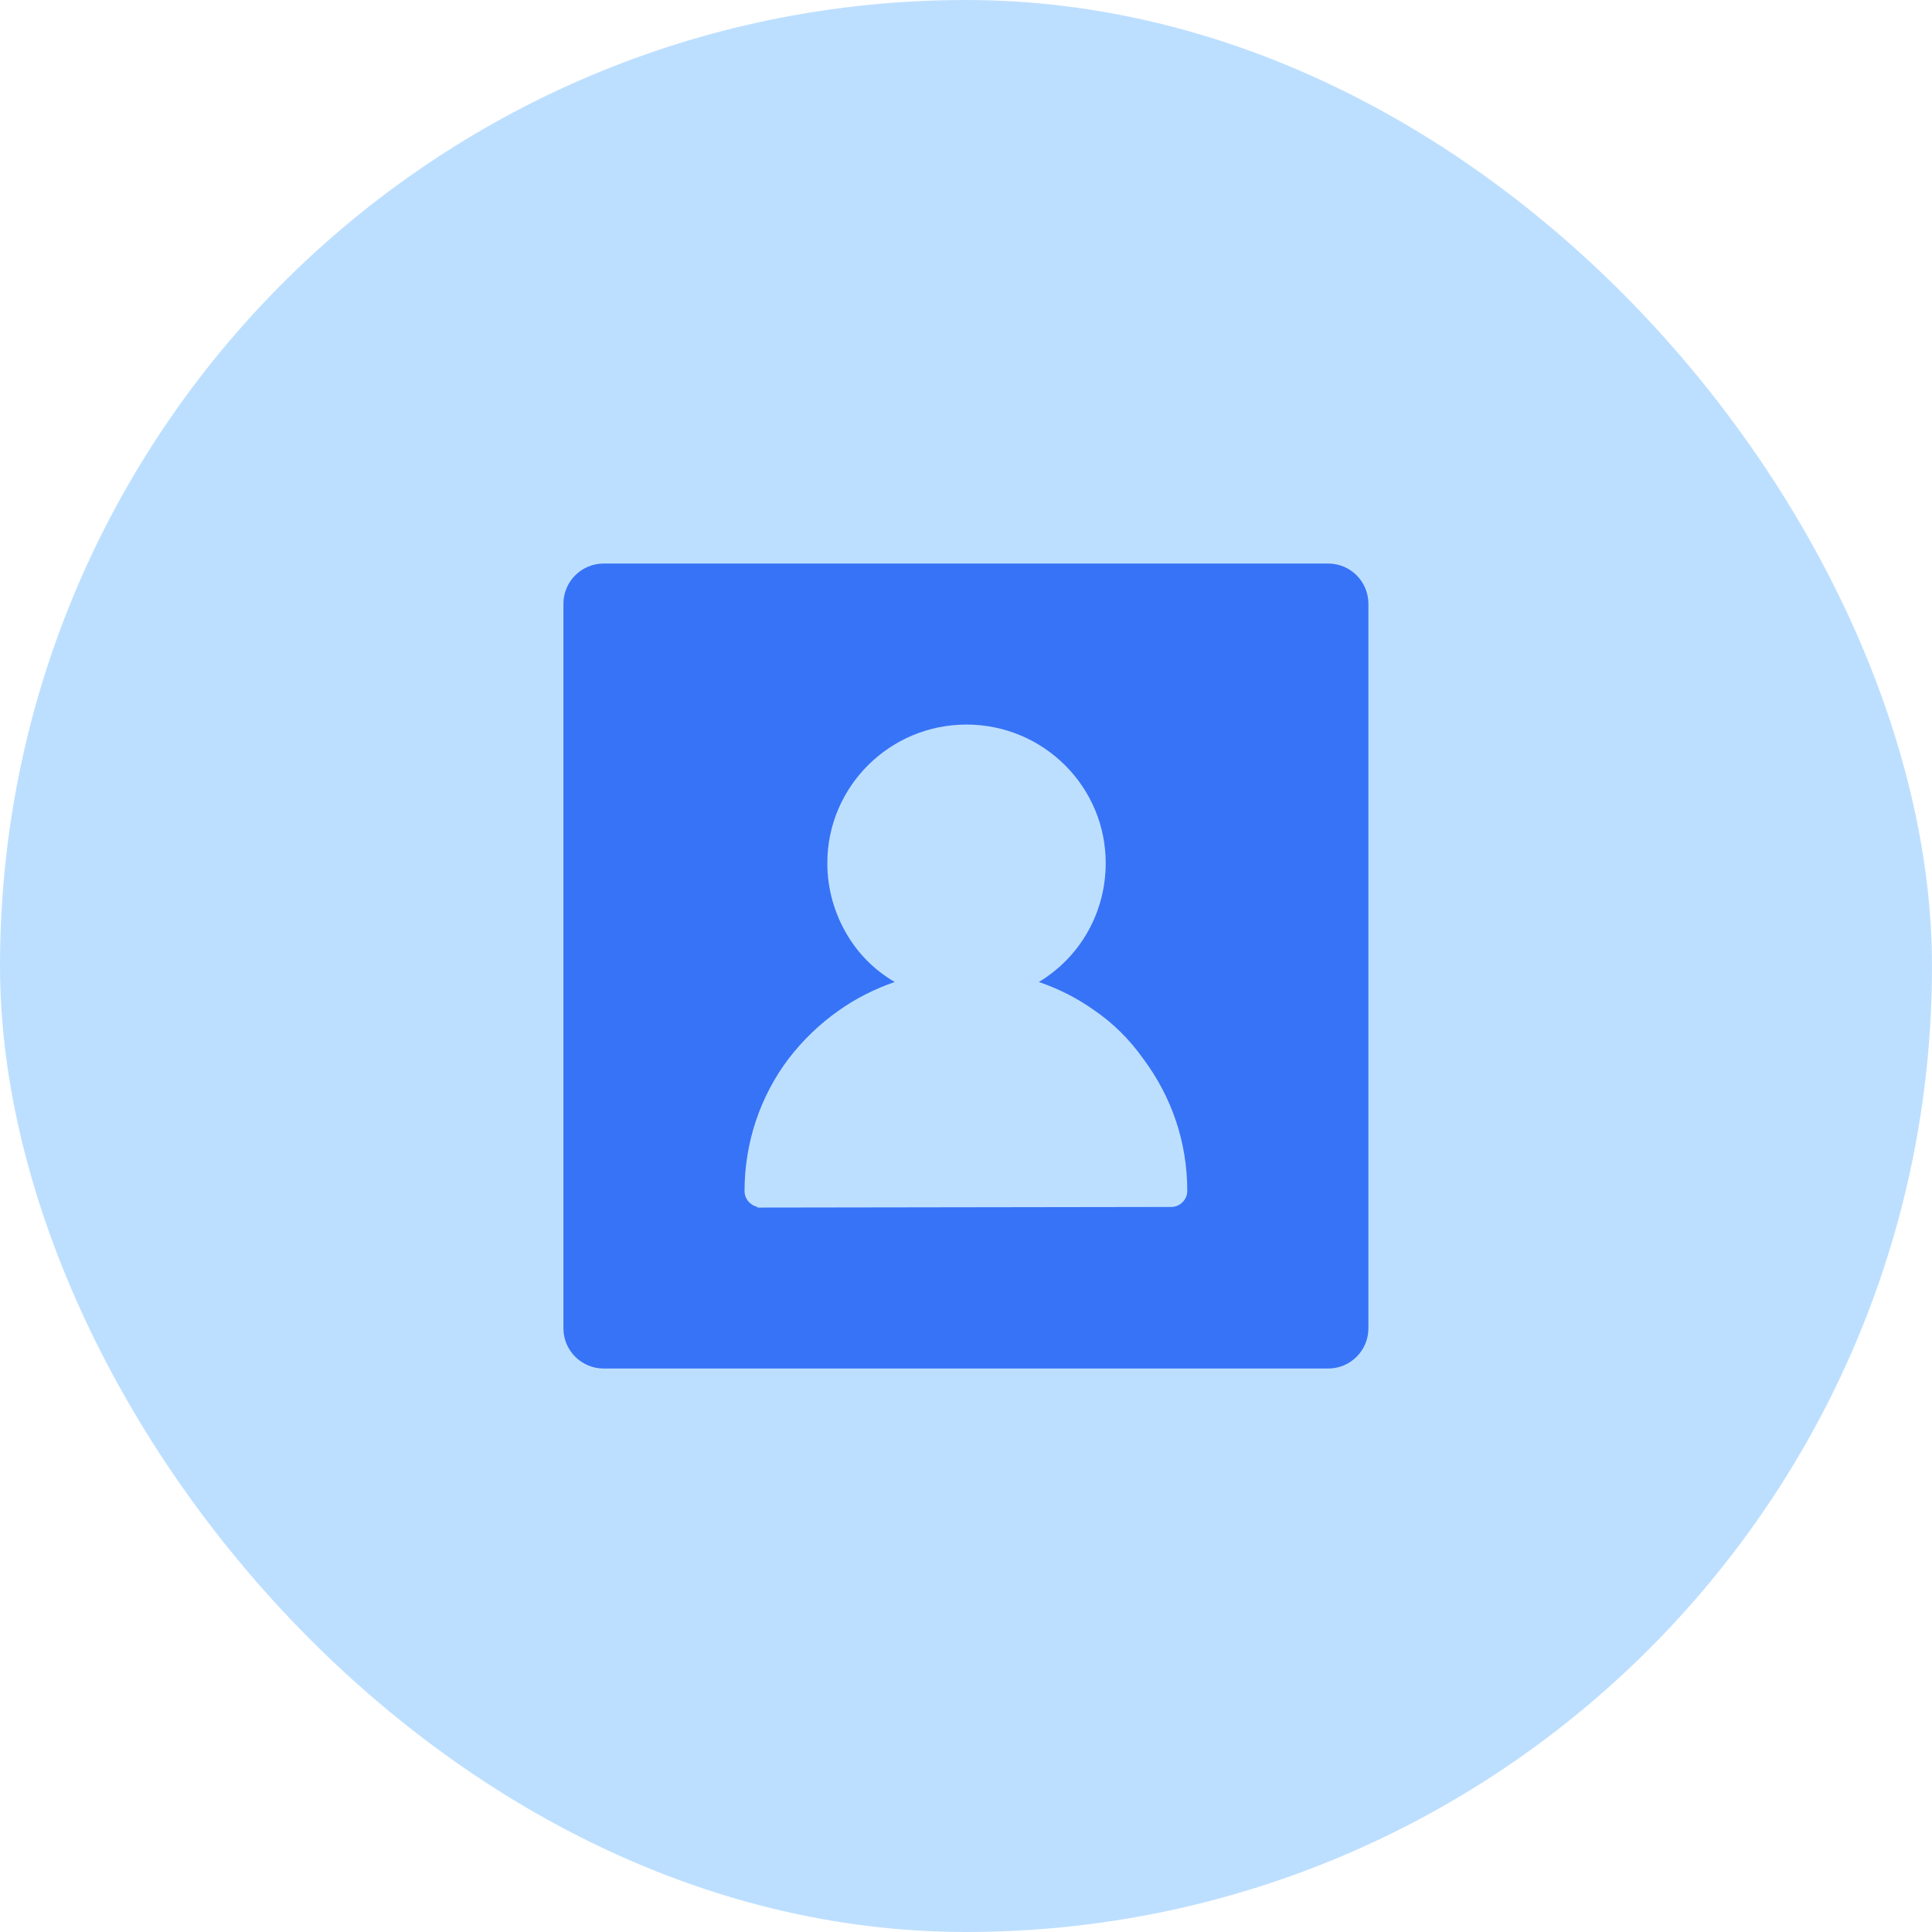
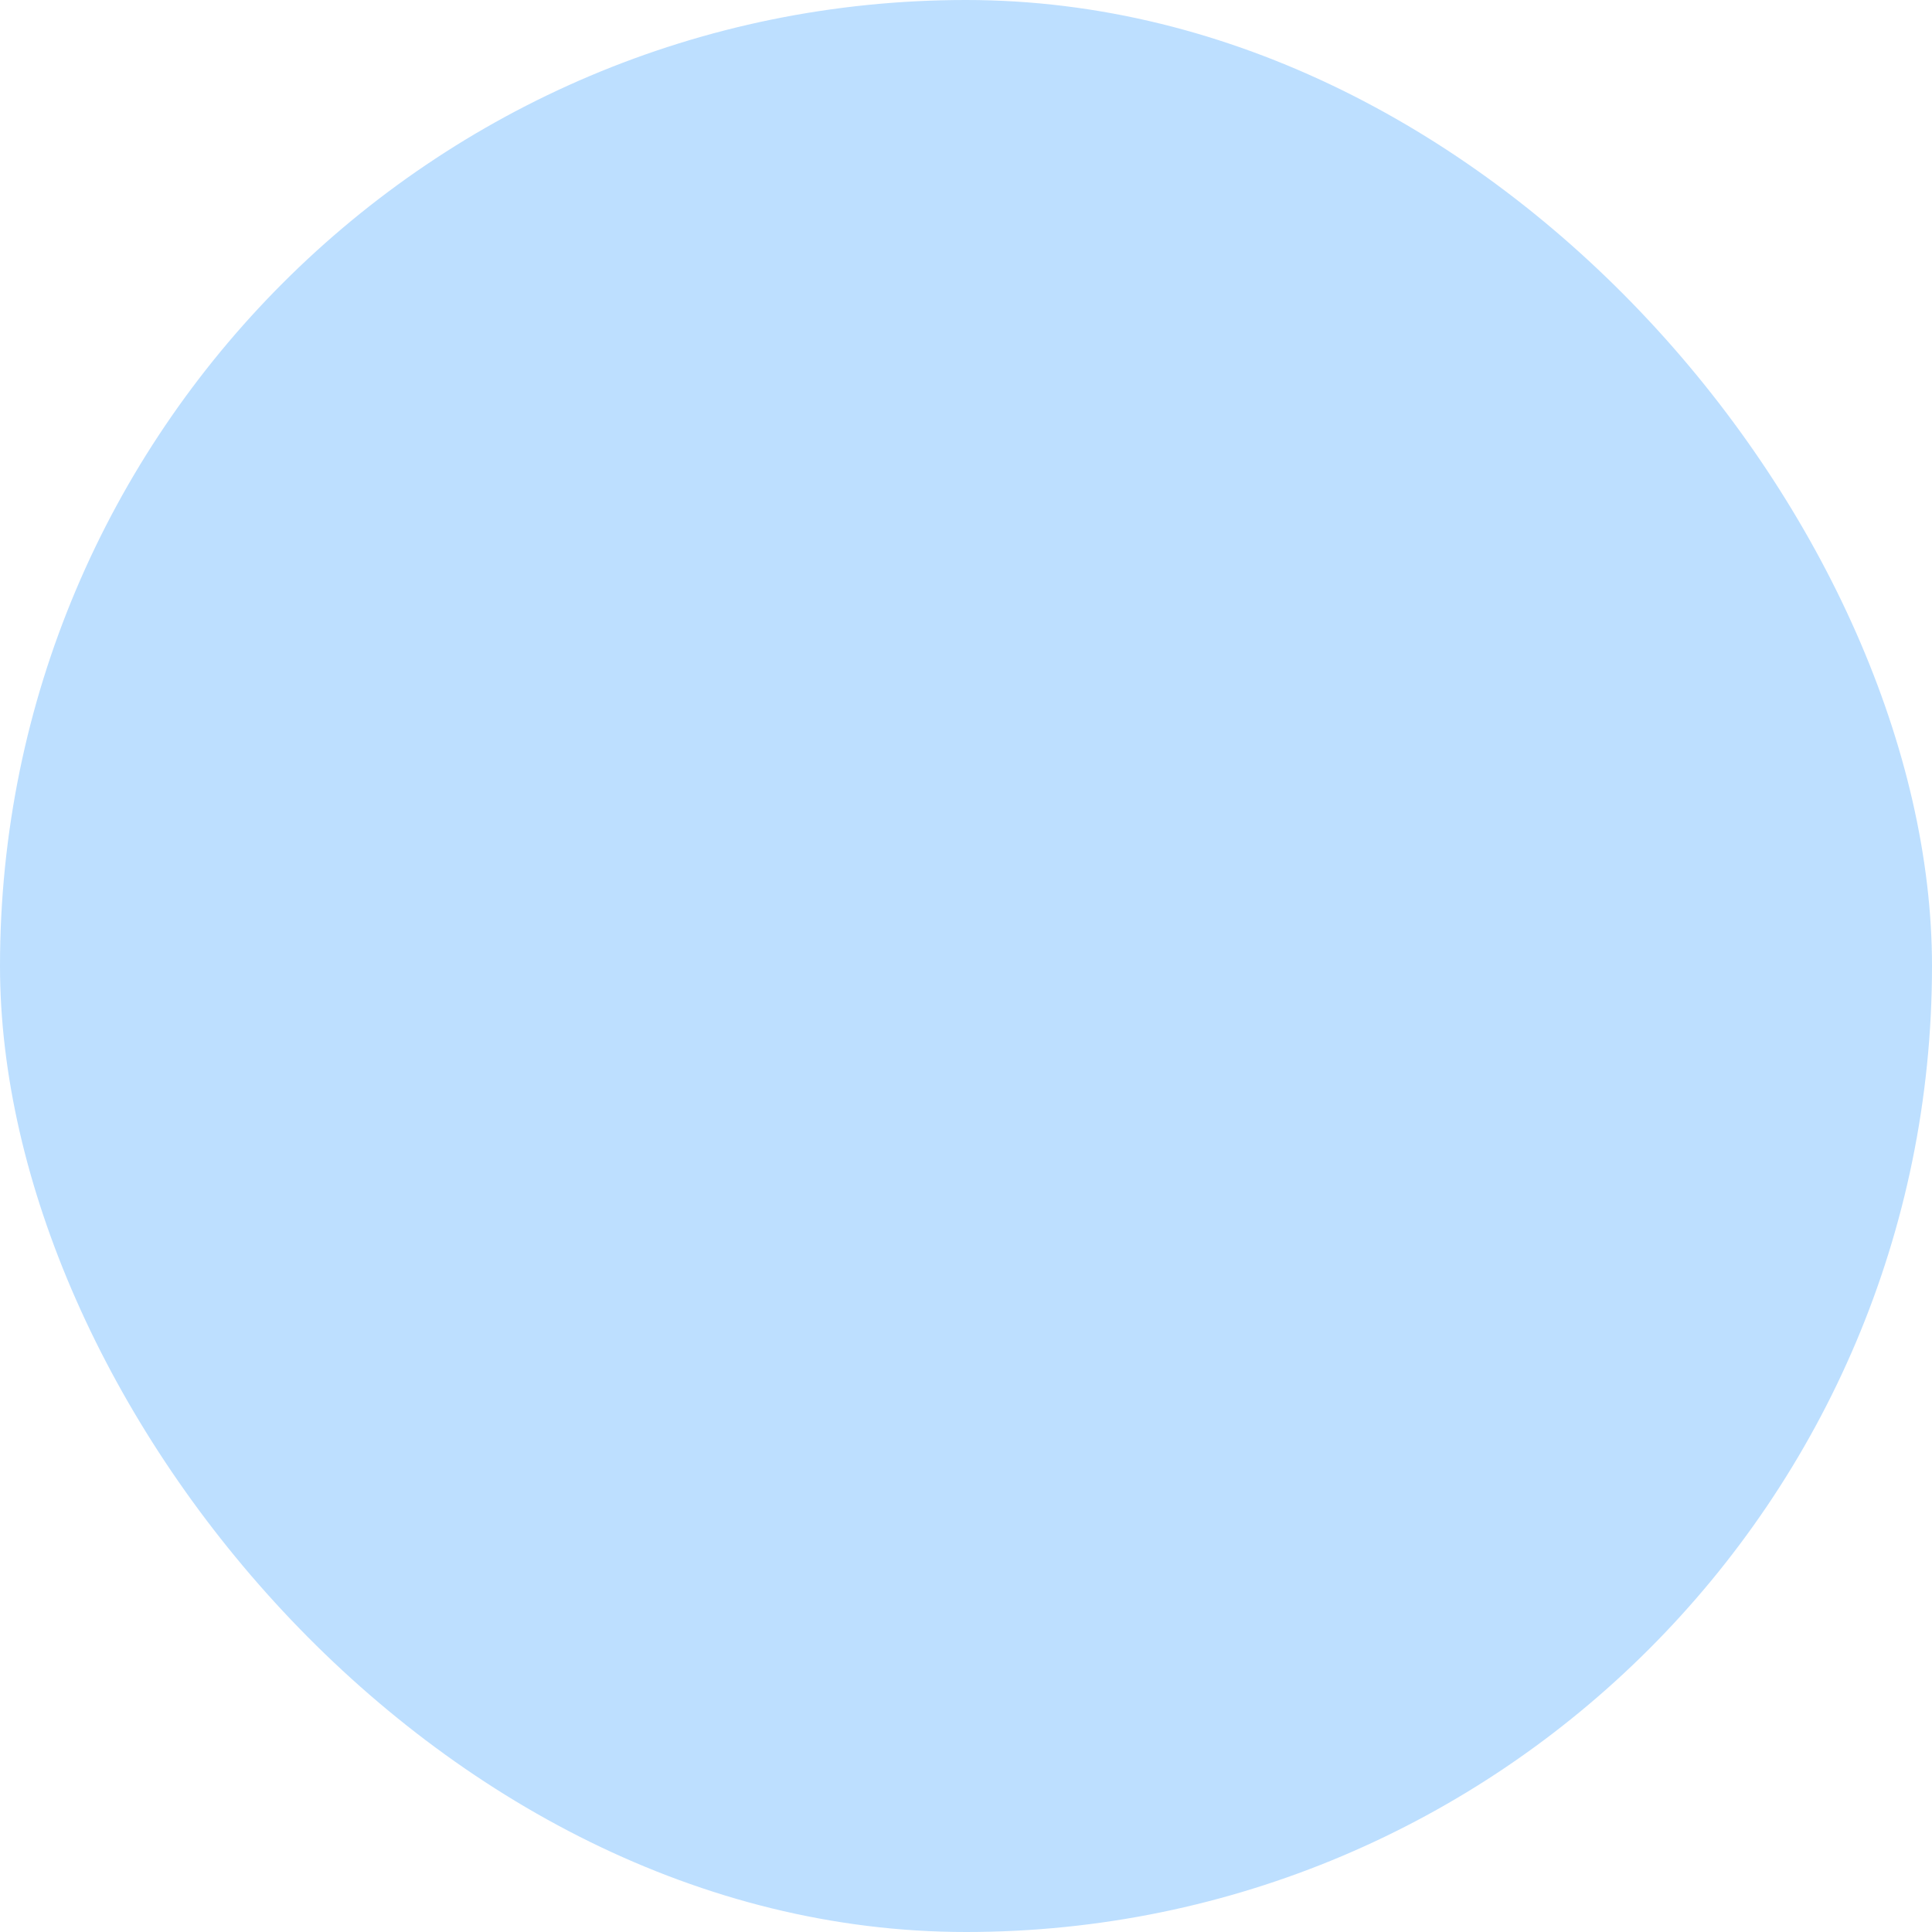
<svg xmlns="http://www.w3.org/2000/svg" width="32" height="32" viewBox="0 0 32 32" fill="none">
  <rect width="32" height="32" rx="16" fill="#BDDFFF" />
-   <path fill-rule="evenodd" clip-rule="evenodd" d="M9.999 9.334C9.631 9.334 9.332 9.632 9.332 10.001V22.001C9.332 22.369 9.631 22.667 9.999 22.667H21.999C22.367 22.667 22.665 22.369 22.665 22.001V10.001C22.665 9.632 22.367 9.334 21.999 9.334H9.999ZM17.207 16.265C17.532 16.376 17.837 16.529 18.122 16.732C18.436 16.945 18.711 17.219 18.934 17.534C19.411 18.173 19.665 18.924 19.665 19.727C19.665 19.869 19.544 19.991 19.401 19.991H19.381L12.596 20.001H12.545V19.991C12.423 19.96 12.332 19.858 12.332 19.727C12.332 18.935 12.586 18.163 13.063 17.534C13.297 17.229 13.571 16.965 13.886 16.742C14.17 16.539 14.495 16.376 14.82 16.265C14.506 16.082 14.242 15.828 14.049 15.513C13.825 15.148 13.703 14.732 13.703 14.295C13.703 13.036 14.729 12.001 16.009 12.001C17.279 12.001 18.314 13.026 18.314 14.295C18.314 15.107 17.898 15.848 17.207 16.265Z" fill="#3773F6" />
</svg>